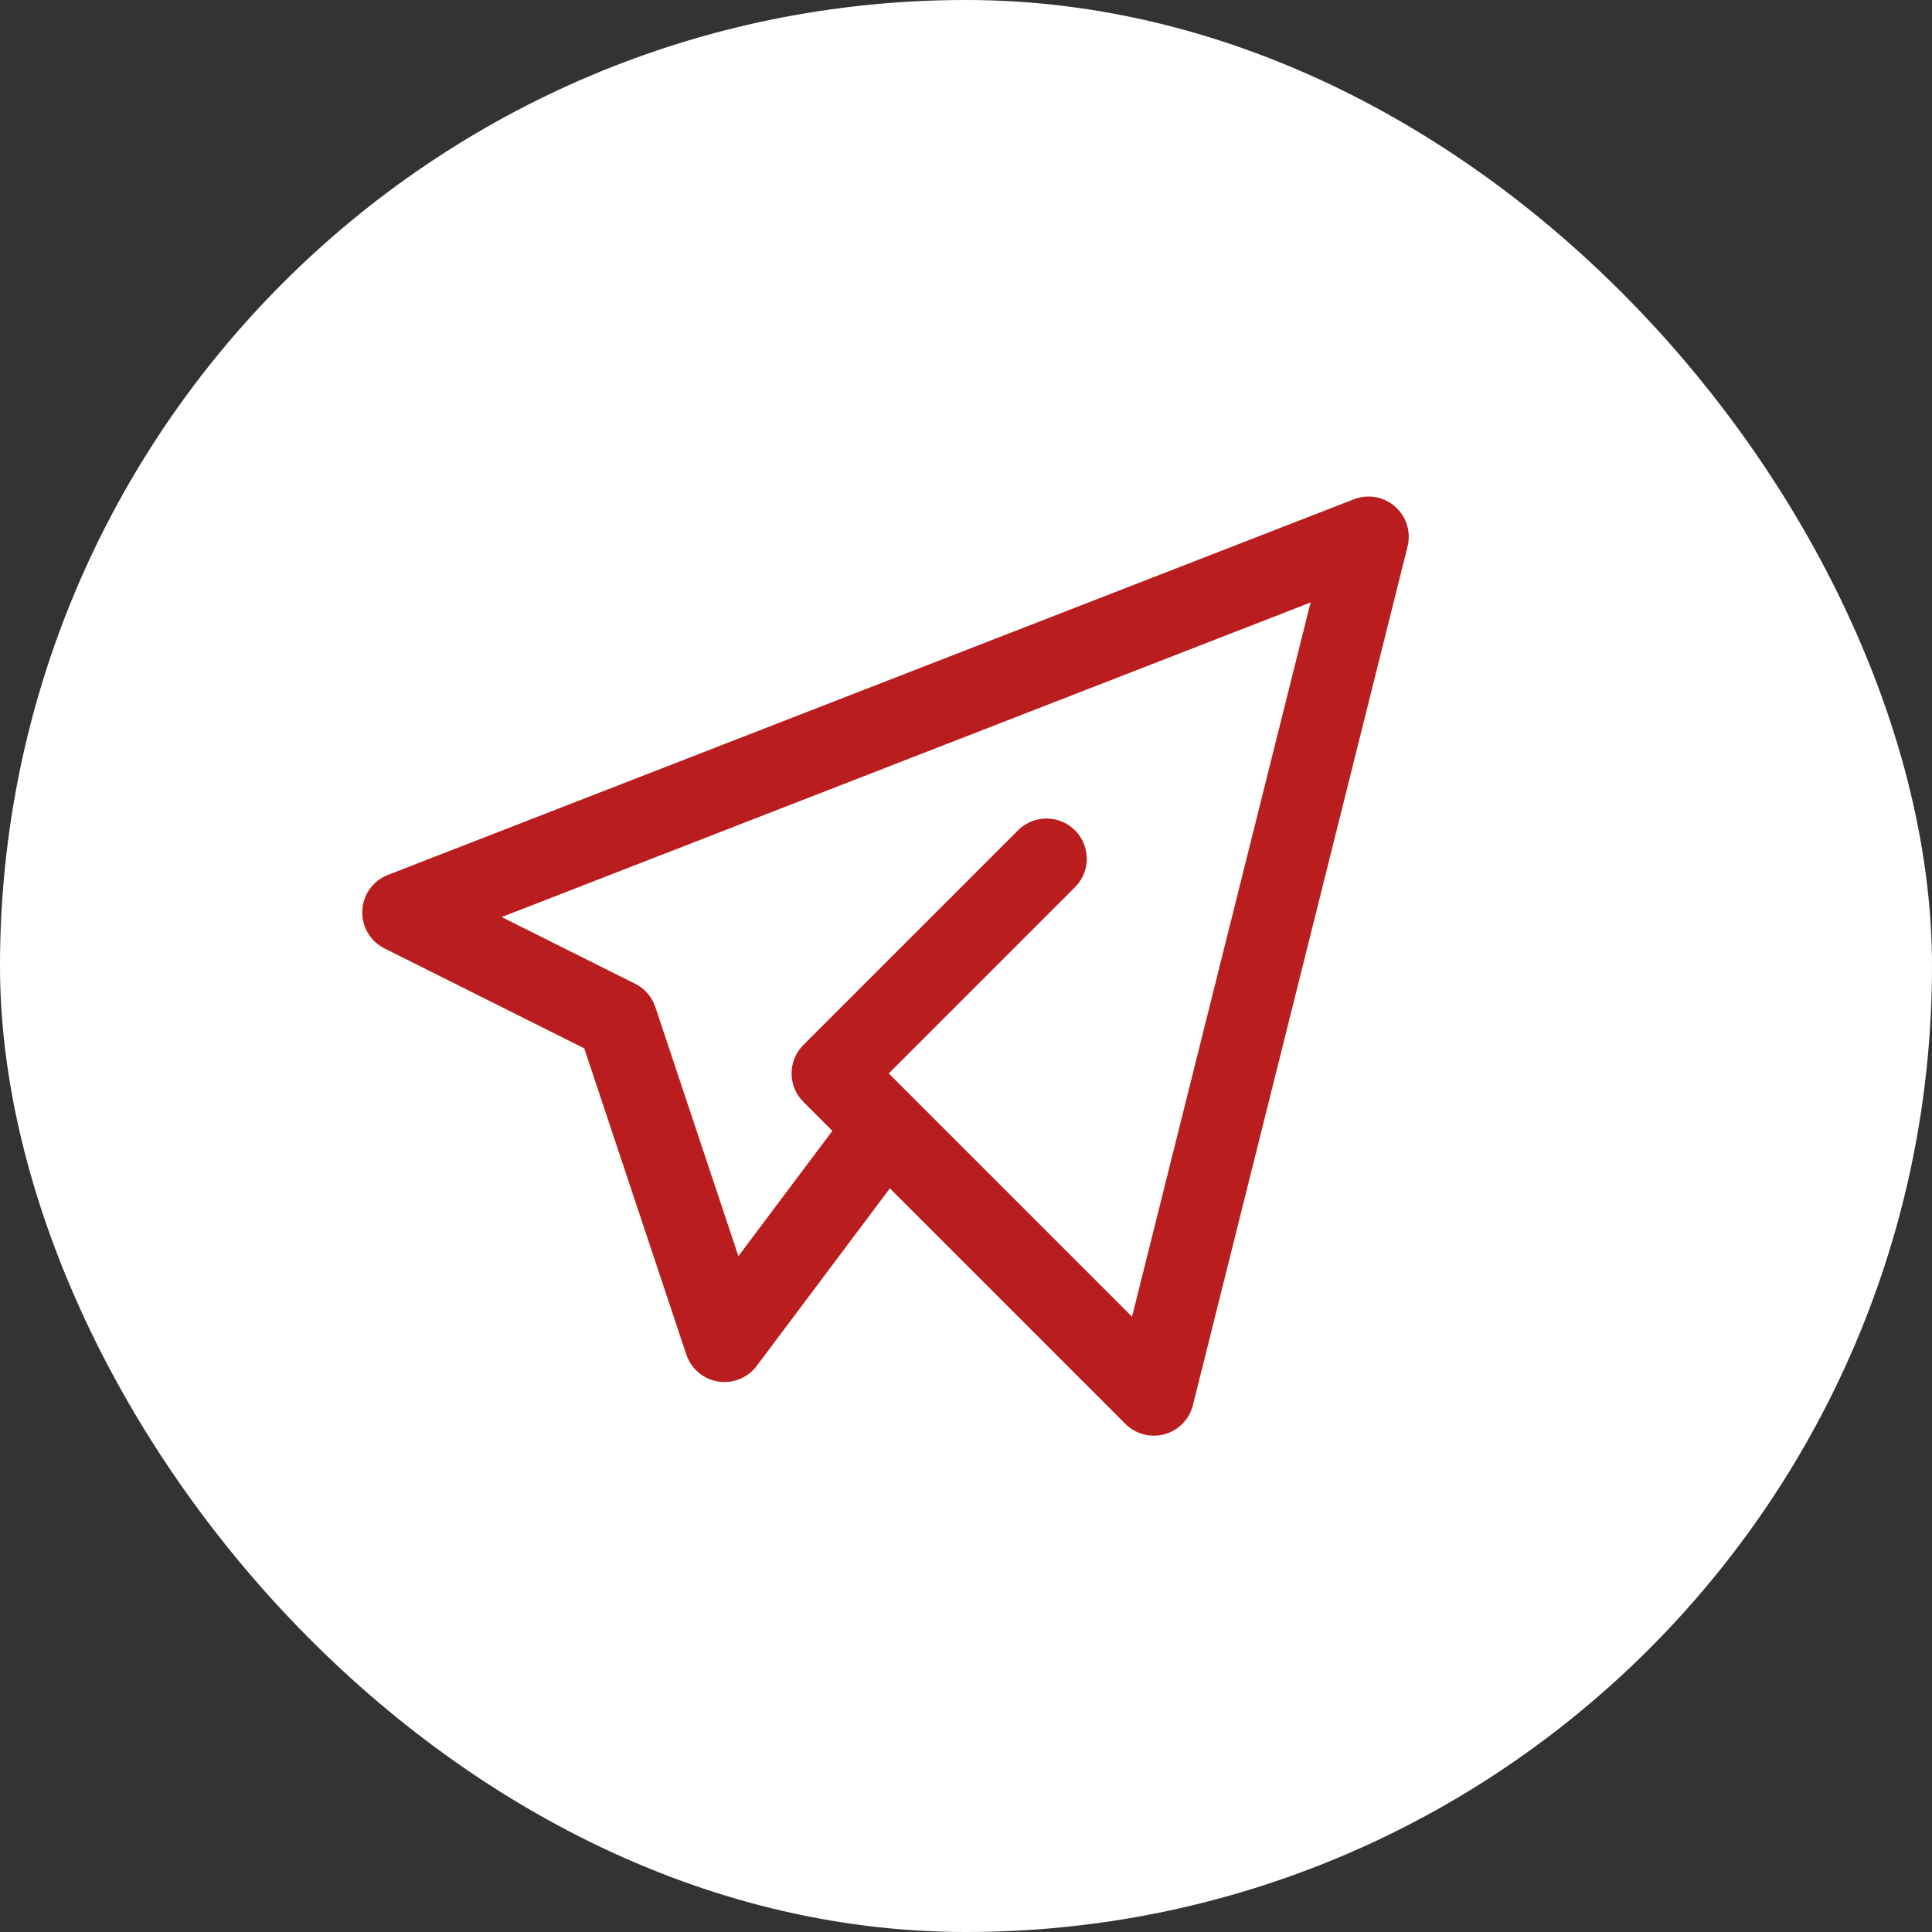
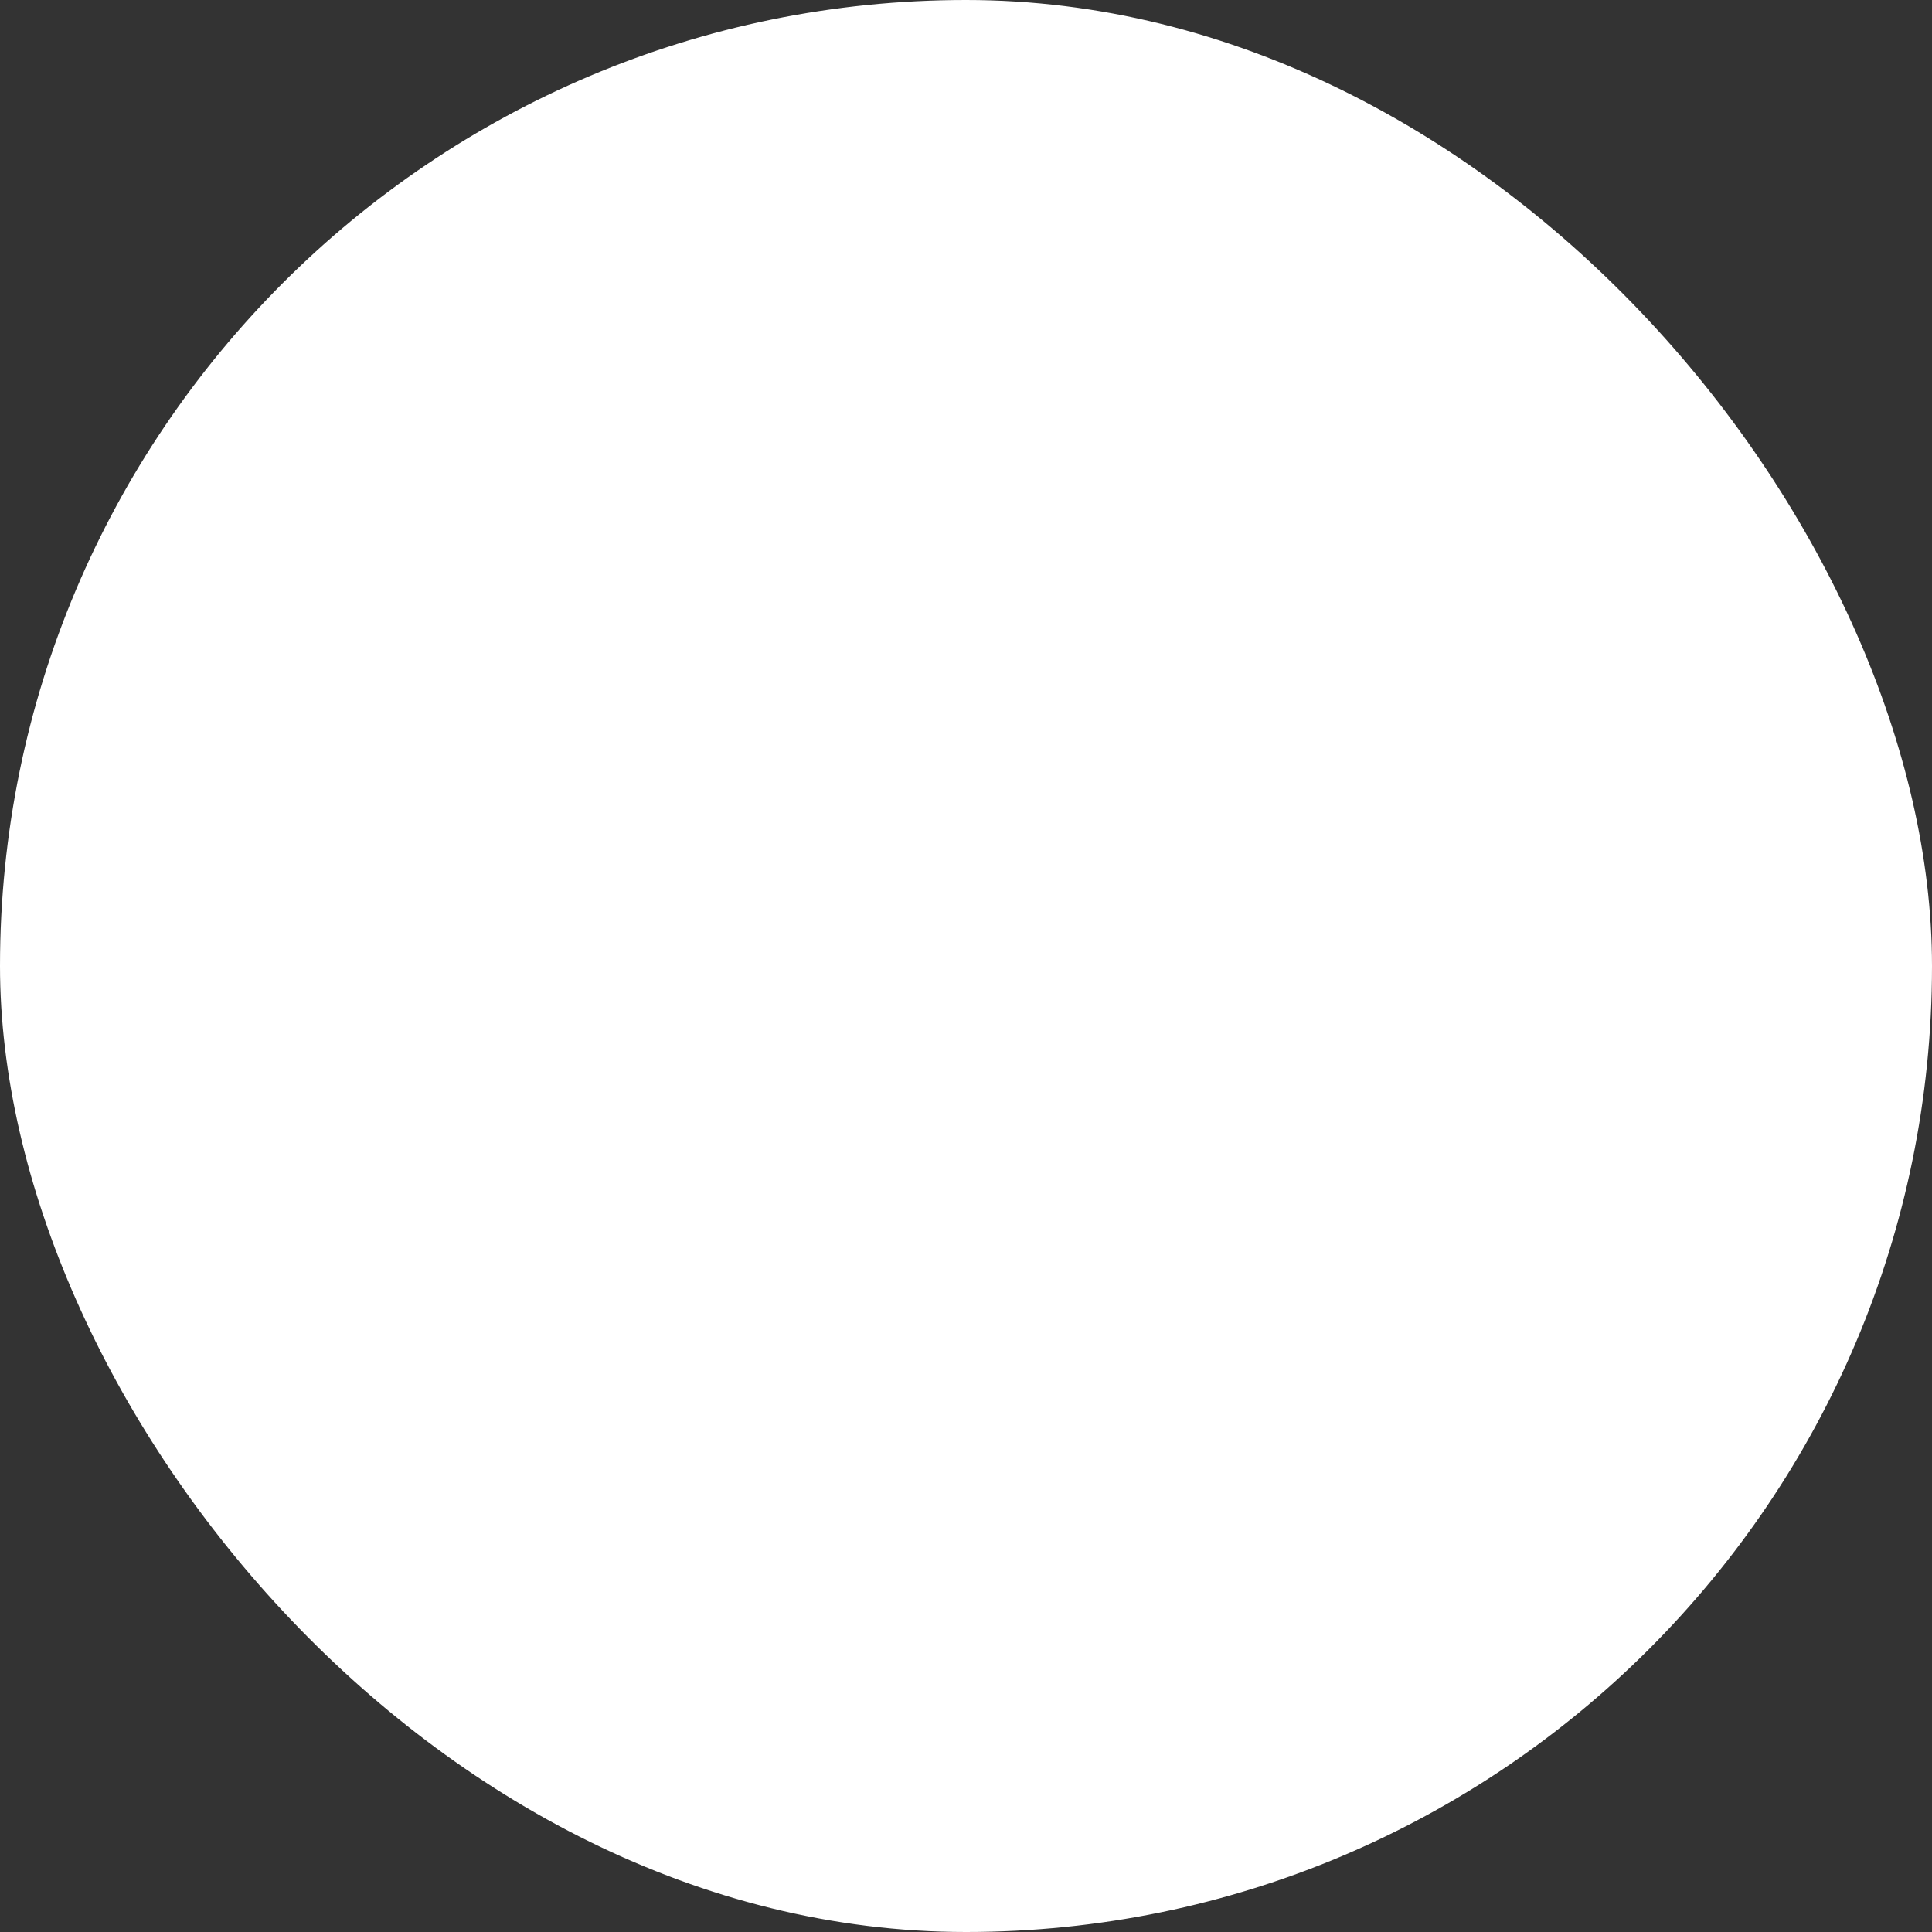
<svg xmlns="http://www.w3.org/2000/svg" width="48" height="48" viewBox="0 0 48 48" fill="none">
  <rect x="0" y="0" width="48" height="48" fill="#333333" stroke="none" />
  <rect width="48" height="48" rx="24" fill="white" />
-   <path d="M26 21.336L20.667 26.669L28.667 34.669L34 13.336L10 22.669L15.333 25.336L18 33.336L22 28.003" stroke="#BA1D1D" stroke-width="2" stroke-linecap="round" stroke-linejoin="round" />
</svg>